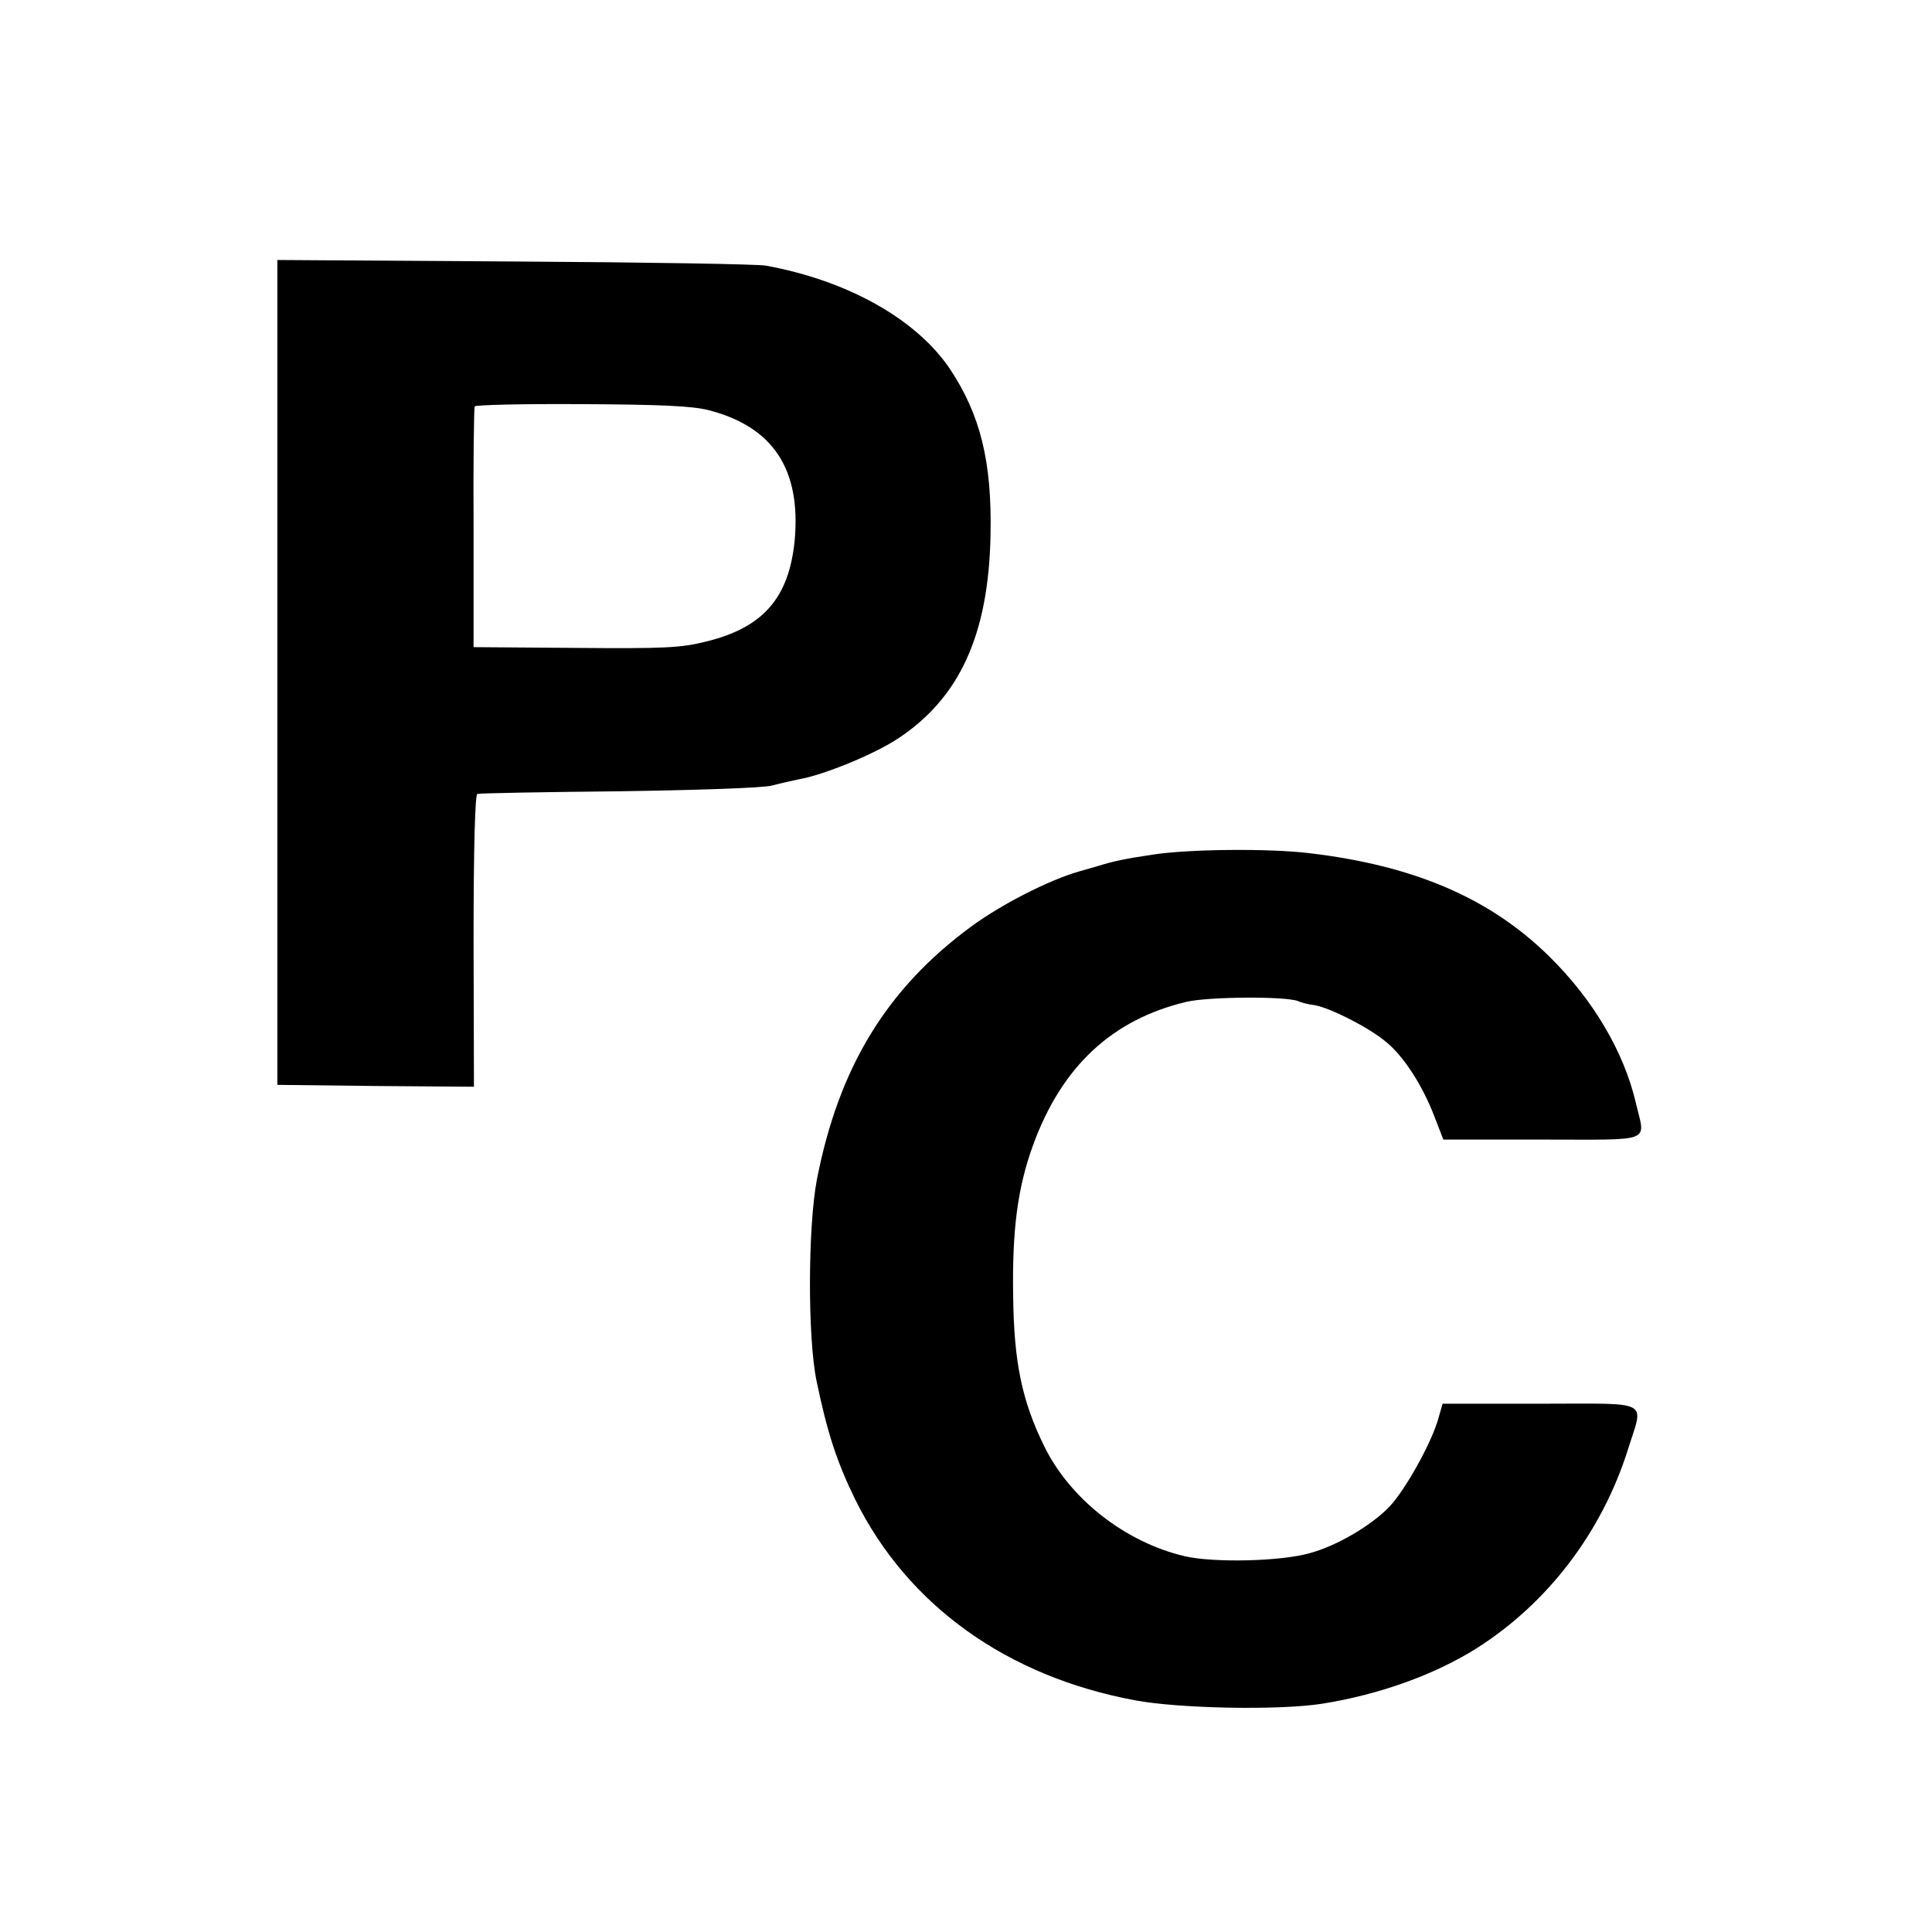
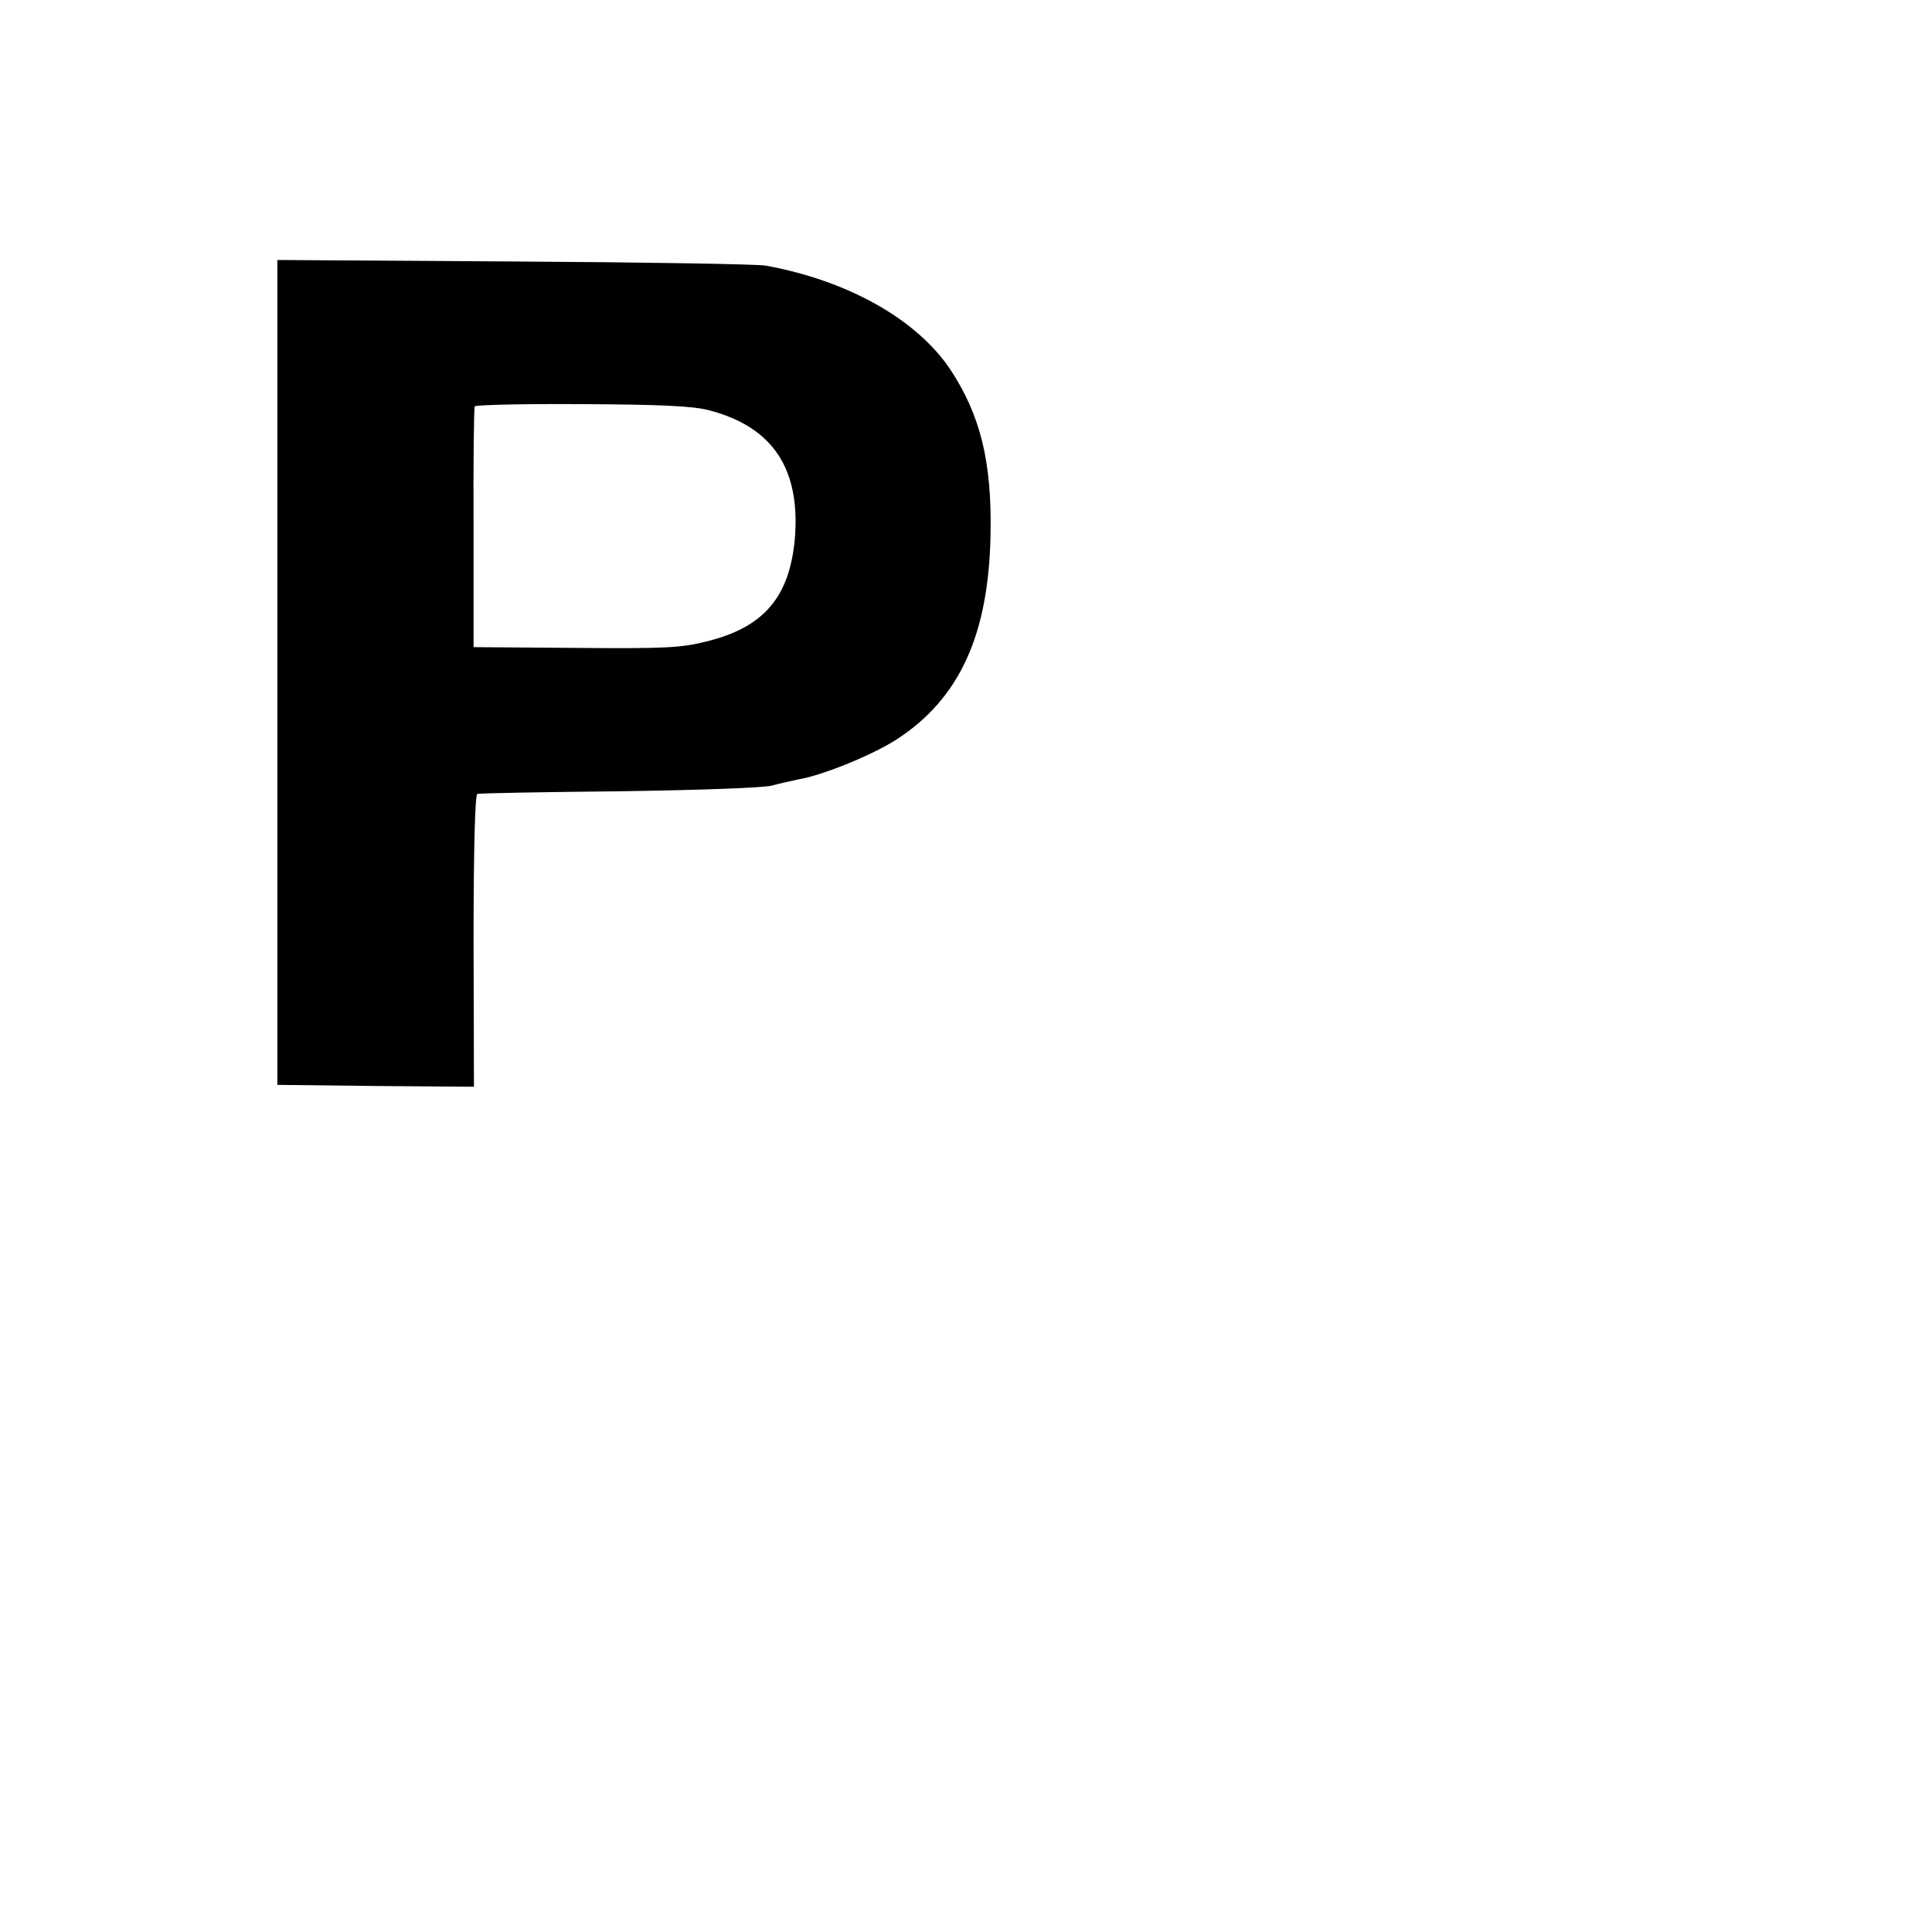
<svg xmlns="http://www.w3.org/2000/svg" version="1.0" width="512pt" height="512pt" viewBox="0 0 512 512" preserveAspectRatio="xMidYMid meet">
  <g transform="translate(0,512) scale(0.1,-0.1)" fill="#000000" stroke="none">
    <path d="M735 3338 l0 -1093 260 -3 261 -2 -1 386 c0 249 4 388 10 390 6 2 174 5 375 7 209 3 382 9 405 15 22 6 55 13 73 17 64 11 196 65 259 106 166 108 243 277 248 541 4 195 -27 319 -108 441 -89 131 -269 233 -487 273 -19 4 -319 9 -665 11 l-630 4 0 -1093z m1143 695 c171 -44 245 -157 228 -345 -15 -152 -83 -231 -234 -268 -68 -17 -109 -19 -347 -17 l-270 2 0 315 c-1 173 1 319 3 323 2 4 130 7 283 6 211 -1 294 -5 337 -16z" />
-     <path d="M3054 2855 c-68 -10 -103 -17 -144 -30 -3 -1 -25 -7 -49 -14 -81 -23 -208 -88 -288 -147 -224 -165 -350 -373 -408 -669 -24 -125 -25 -420 -1 -535 29 -140 55 -217 103 -315 139 -280 402 -468 741 -531 118 -22 382 -27 496 -9 151 24 299 77 411 148 188 120 330 307 399 525 42 135 67 122 -232 122 l-259 0 -12 -42 c-19 -65 -88 -188 -129 -231 -48 -50 -140 -104 -211 -123 -77 -22 -255 -26 -332 -8 -157 37 -304 152 -372 292 -59 120 -80 223 -82 397 -3 176 12 289 53 401 76 208 209 332 406 379 60 14 263 15 296 2 8 -4 28 -9 45 -11 42 -8 143 -59 188 -97 47 -38 97 -116 128 -197 l24 -62 263 0 c299 0 272 -10 247 98 -32 136 -114 274 -229 387 -156 154 -357 241 -636 274 -106 13 -321 11 -416 -4z" />
  </g>
</svg>